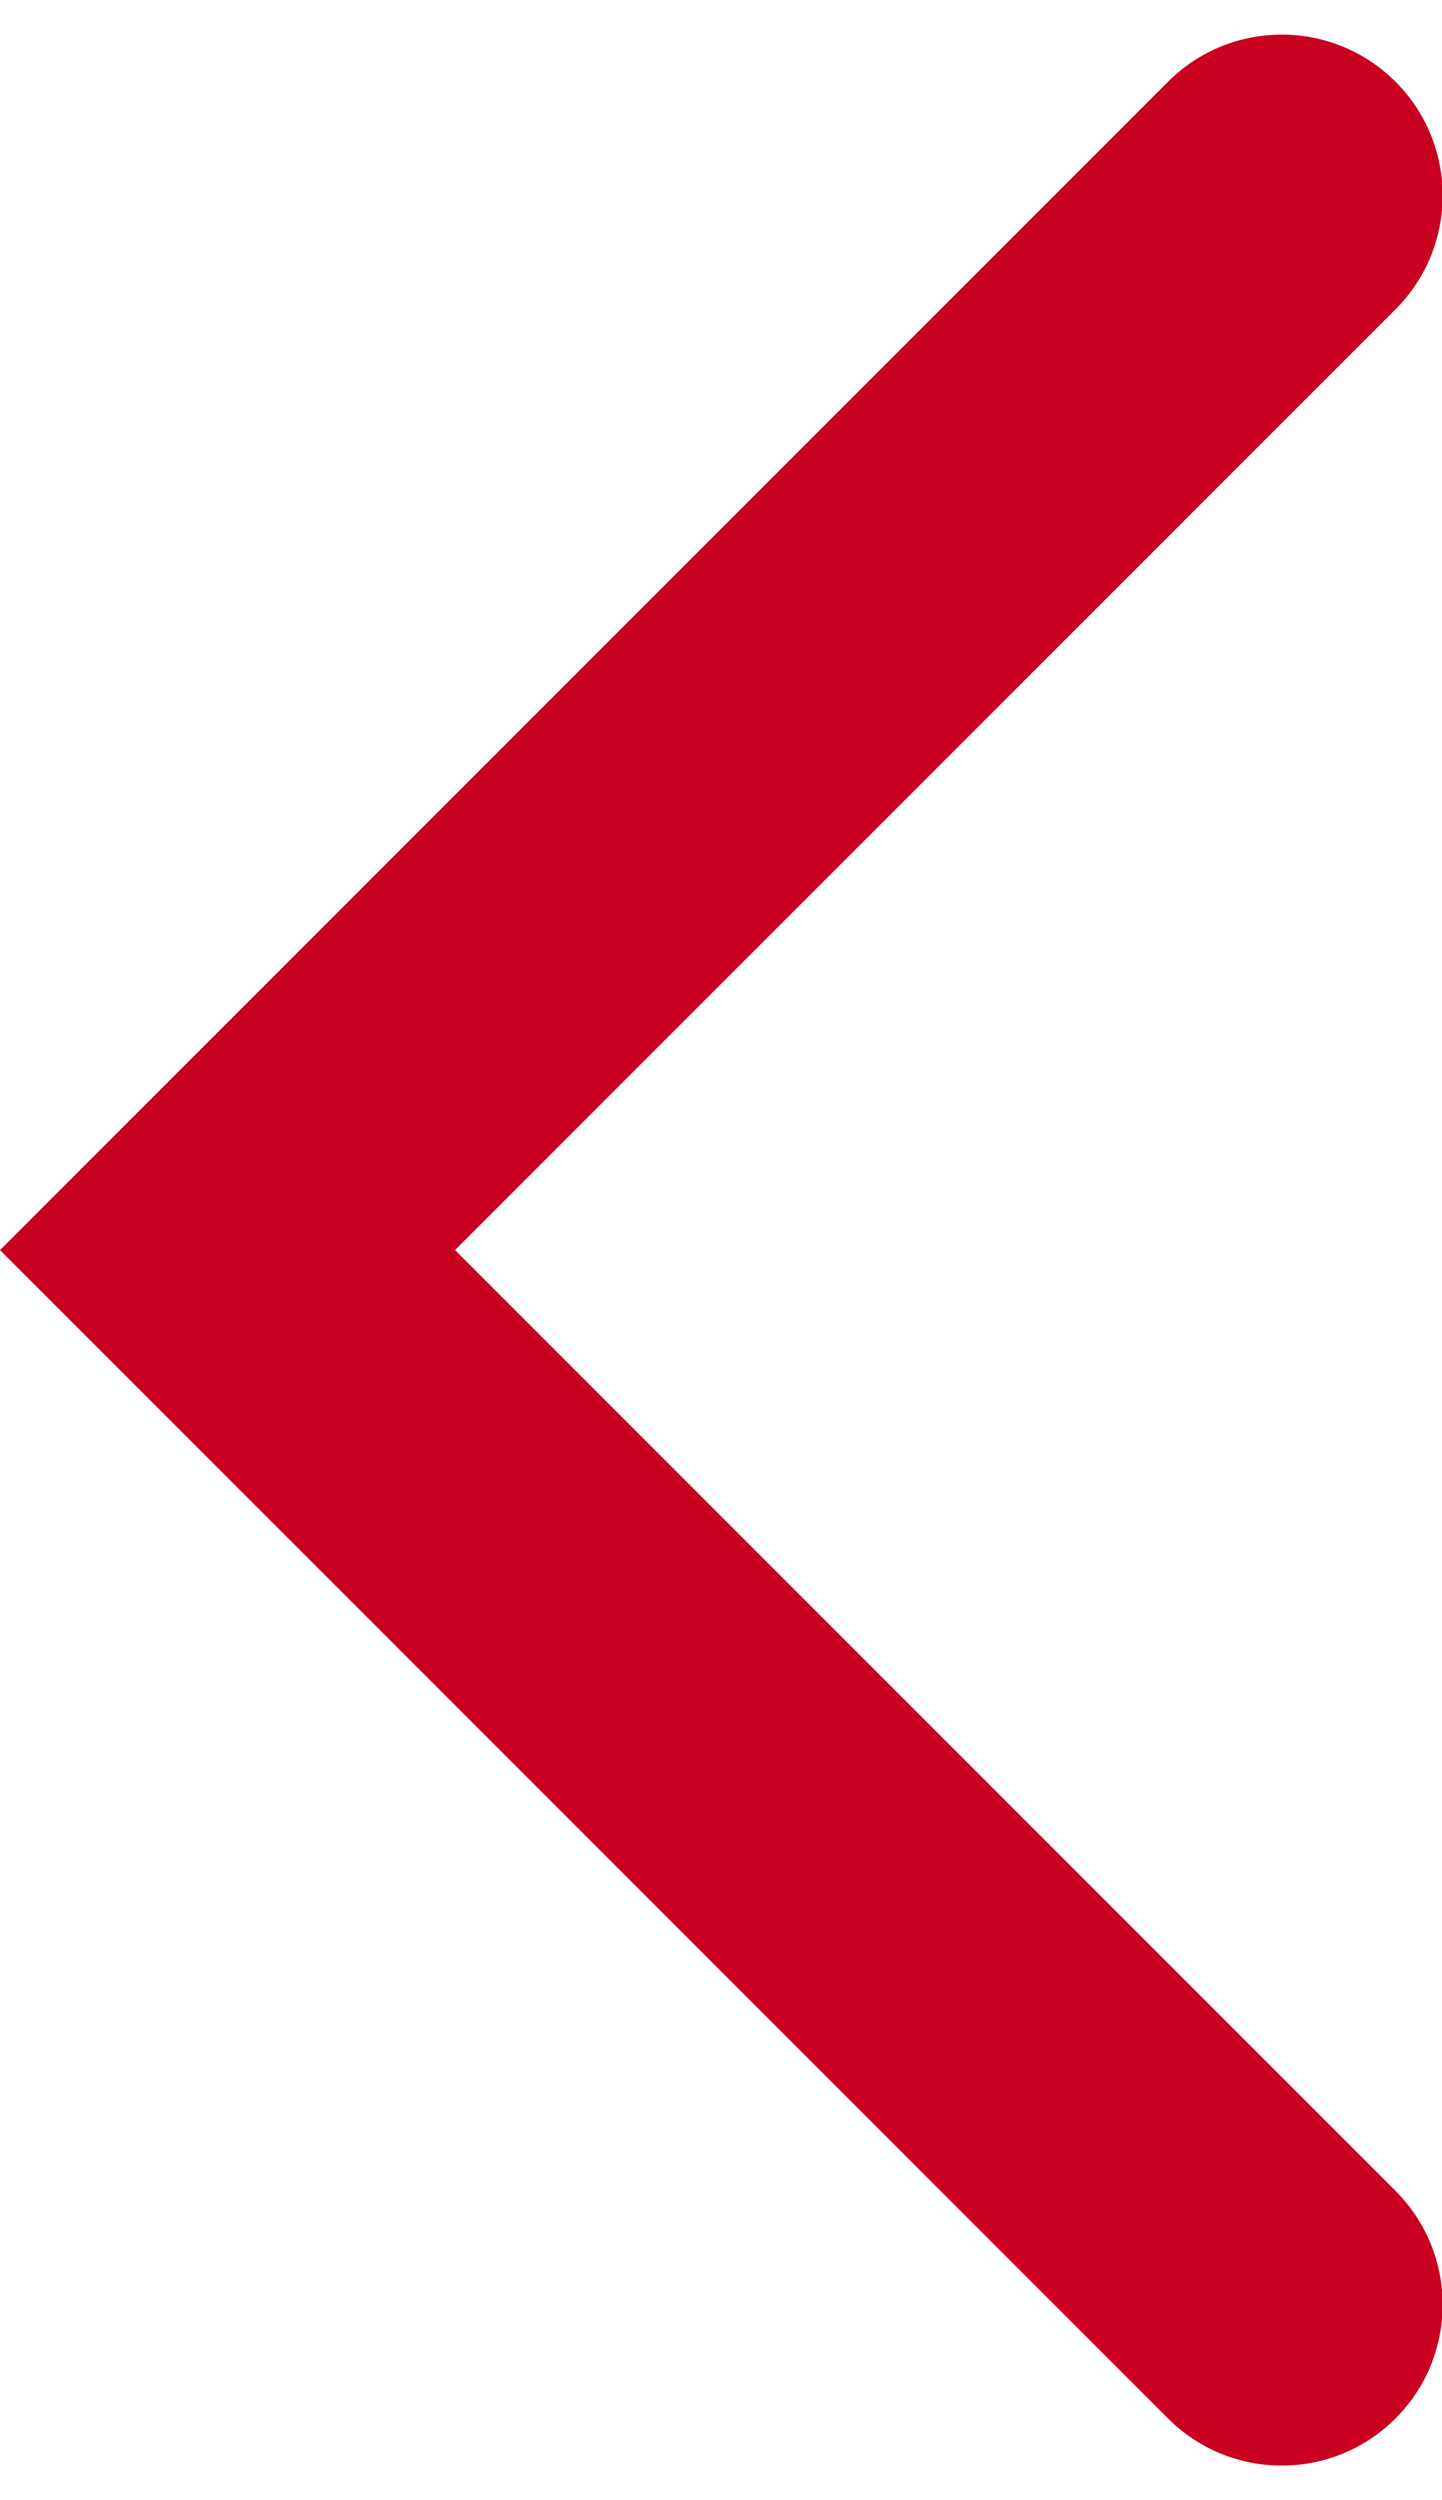
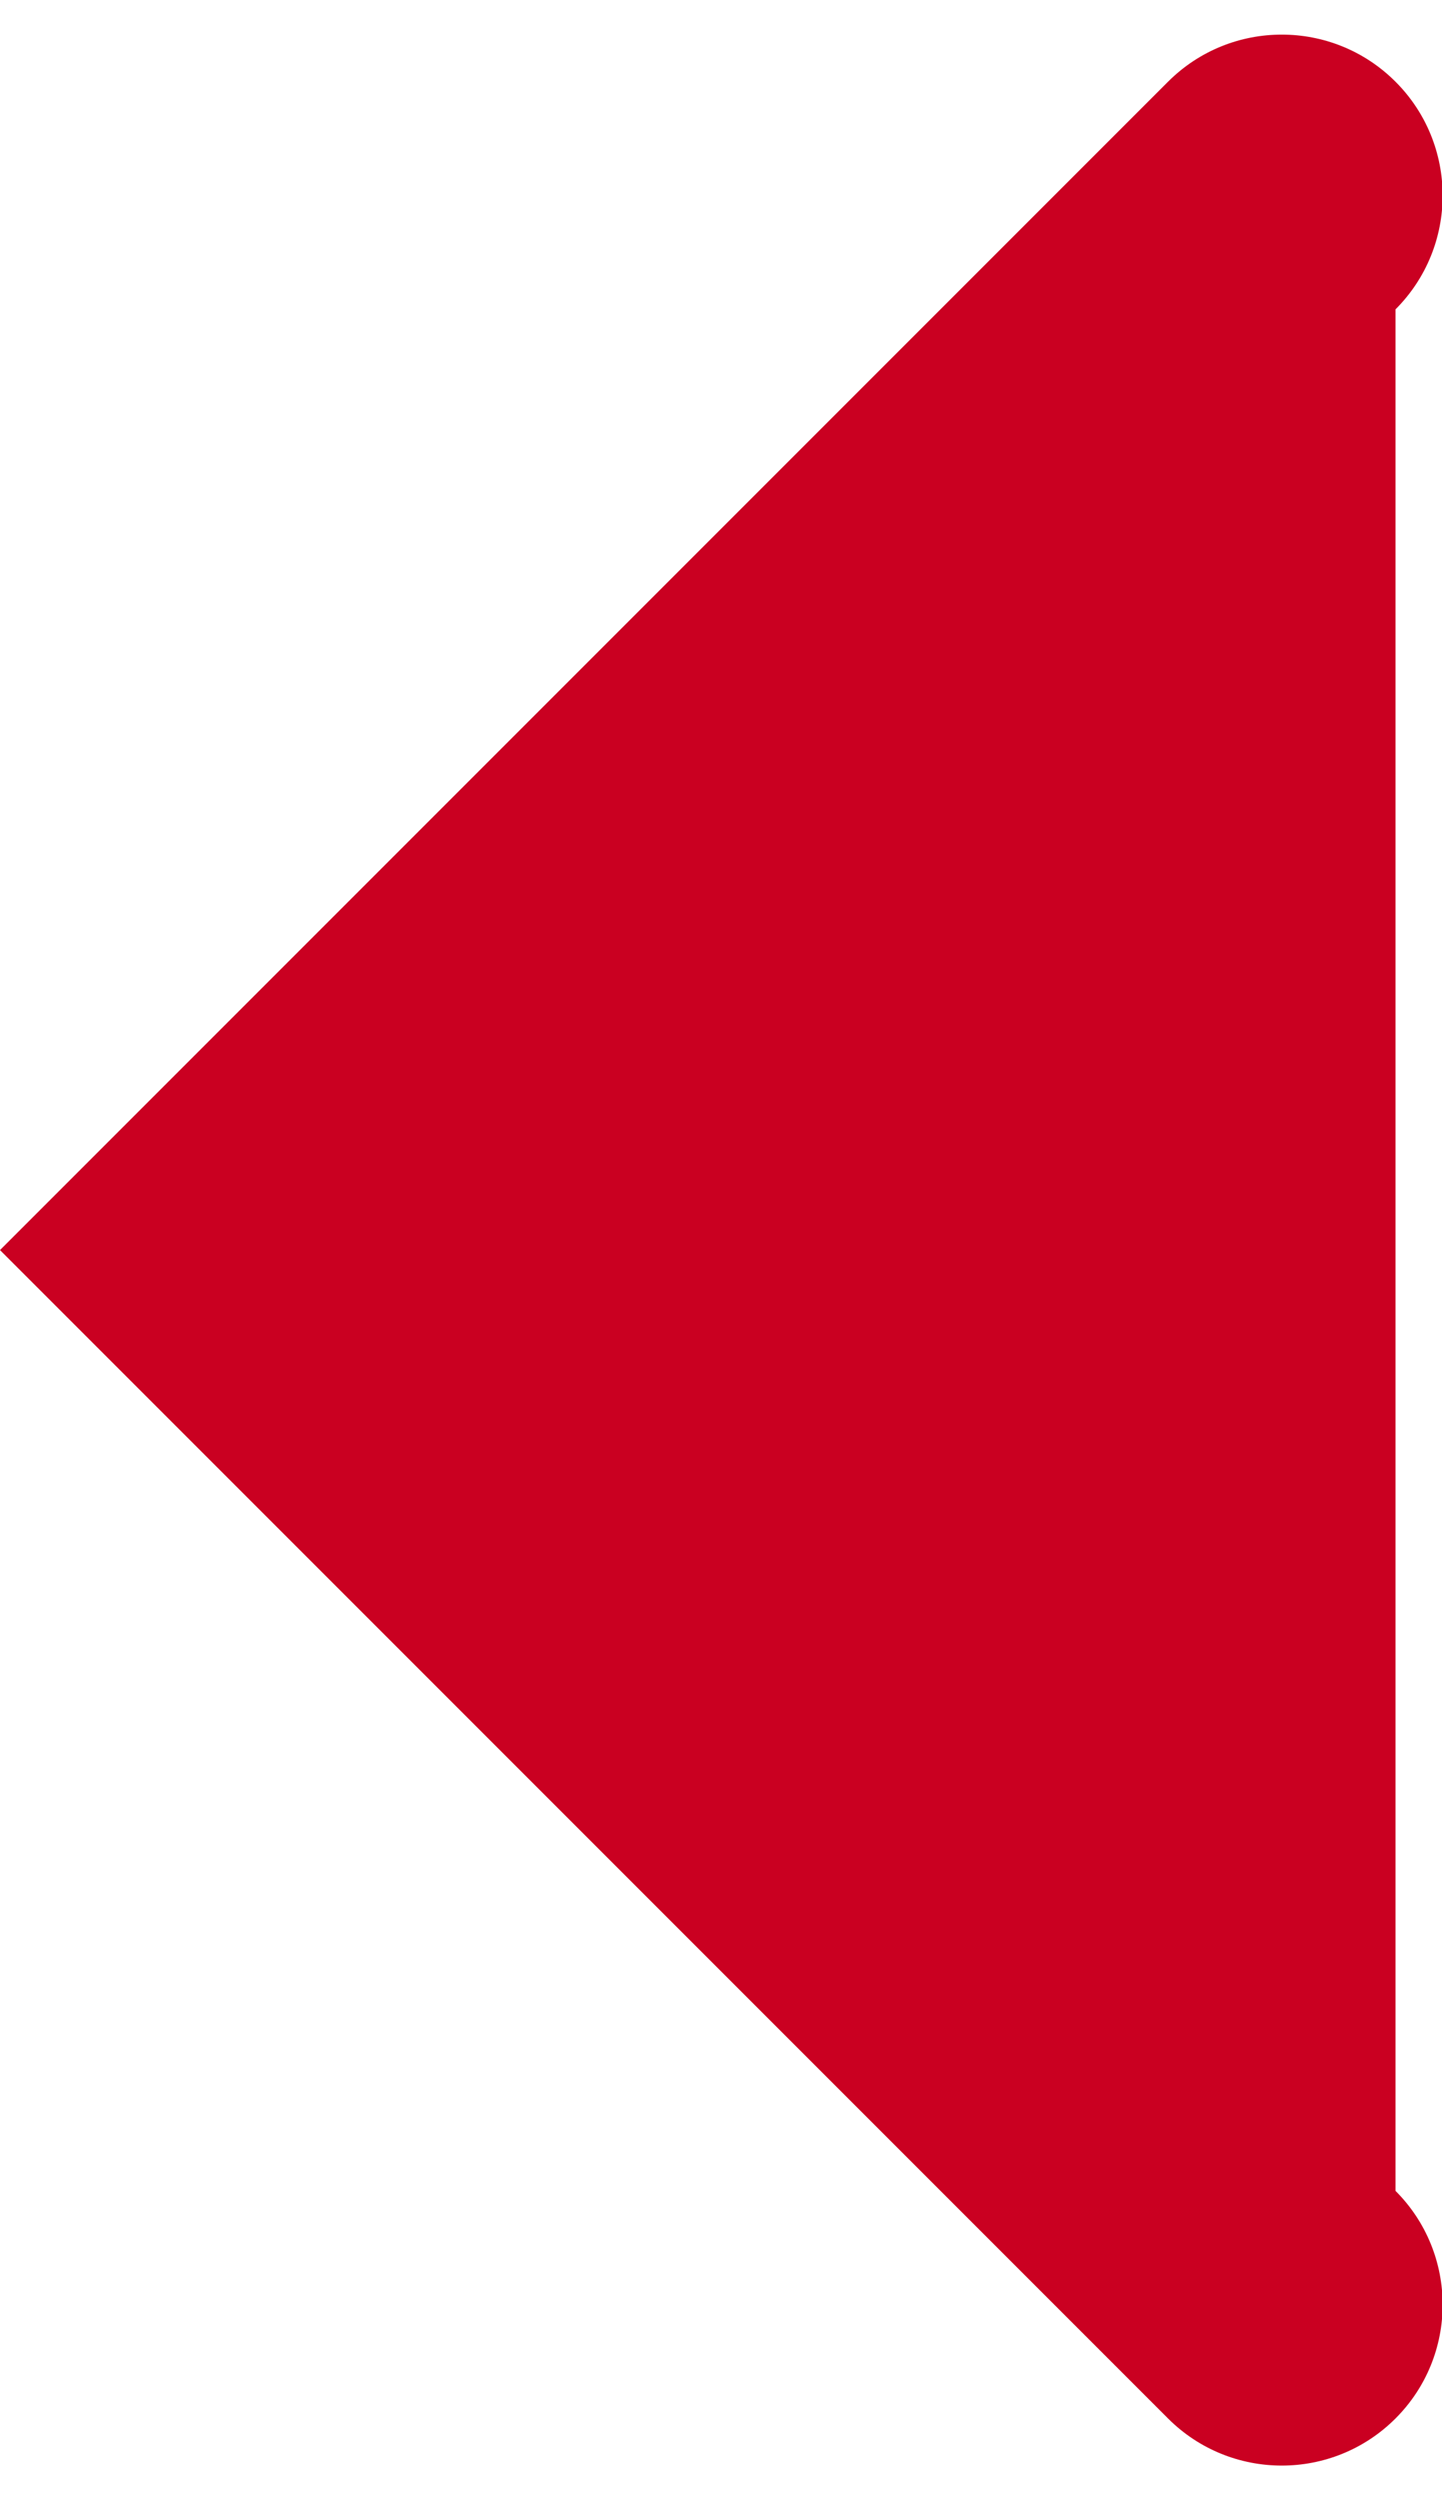
<svg xmlns="http://www.w3.org/2000/svg" width="30px" height="52px" viewBox="0 0 30 52" version="1.1">
  <title>Path</title>
  <g id="Page-1" stroke="none" stroke-width="1" fill="none" fill-rule="evenodd">
    <g id="left-arrow" transform="translate(-16, -6)" fill="#CA0021" fill-rule="nonzero">
-       <path d="M45.033,56.3 C43.726,57.607 41.607,57.607 40.3,56.3 L16,32 L40.3,7.7 C41.607,6.393 43.726,6.393 45.033,7.7 C46.34,9.007 46.34,11.126 45.033,12.434 L25.467,32 L45.033,51.567 C46.34,52.874 46.34,54.993 45.033,56.3 Z" id="Path" />
+       <path d="M45.033,56.3 C43.726,57.607 41.607,57.607 40.3,56.3 L16,32 L40.3,7.7 C41.607,6.393 43.726,6.393 45.033,7.7 C46.34,9.007 46.34,11.126 45.033,12.434 L45.033,51.567 C46.34,52.874 46.34,54.993 45.033,56.3 Z" id="Path" />
    </g>
  </g>
</svg>